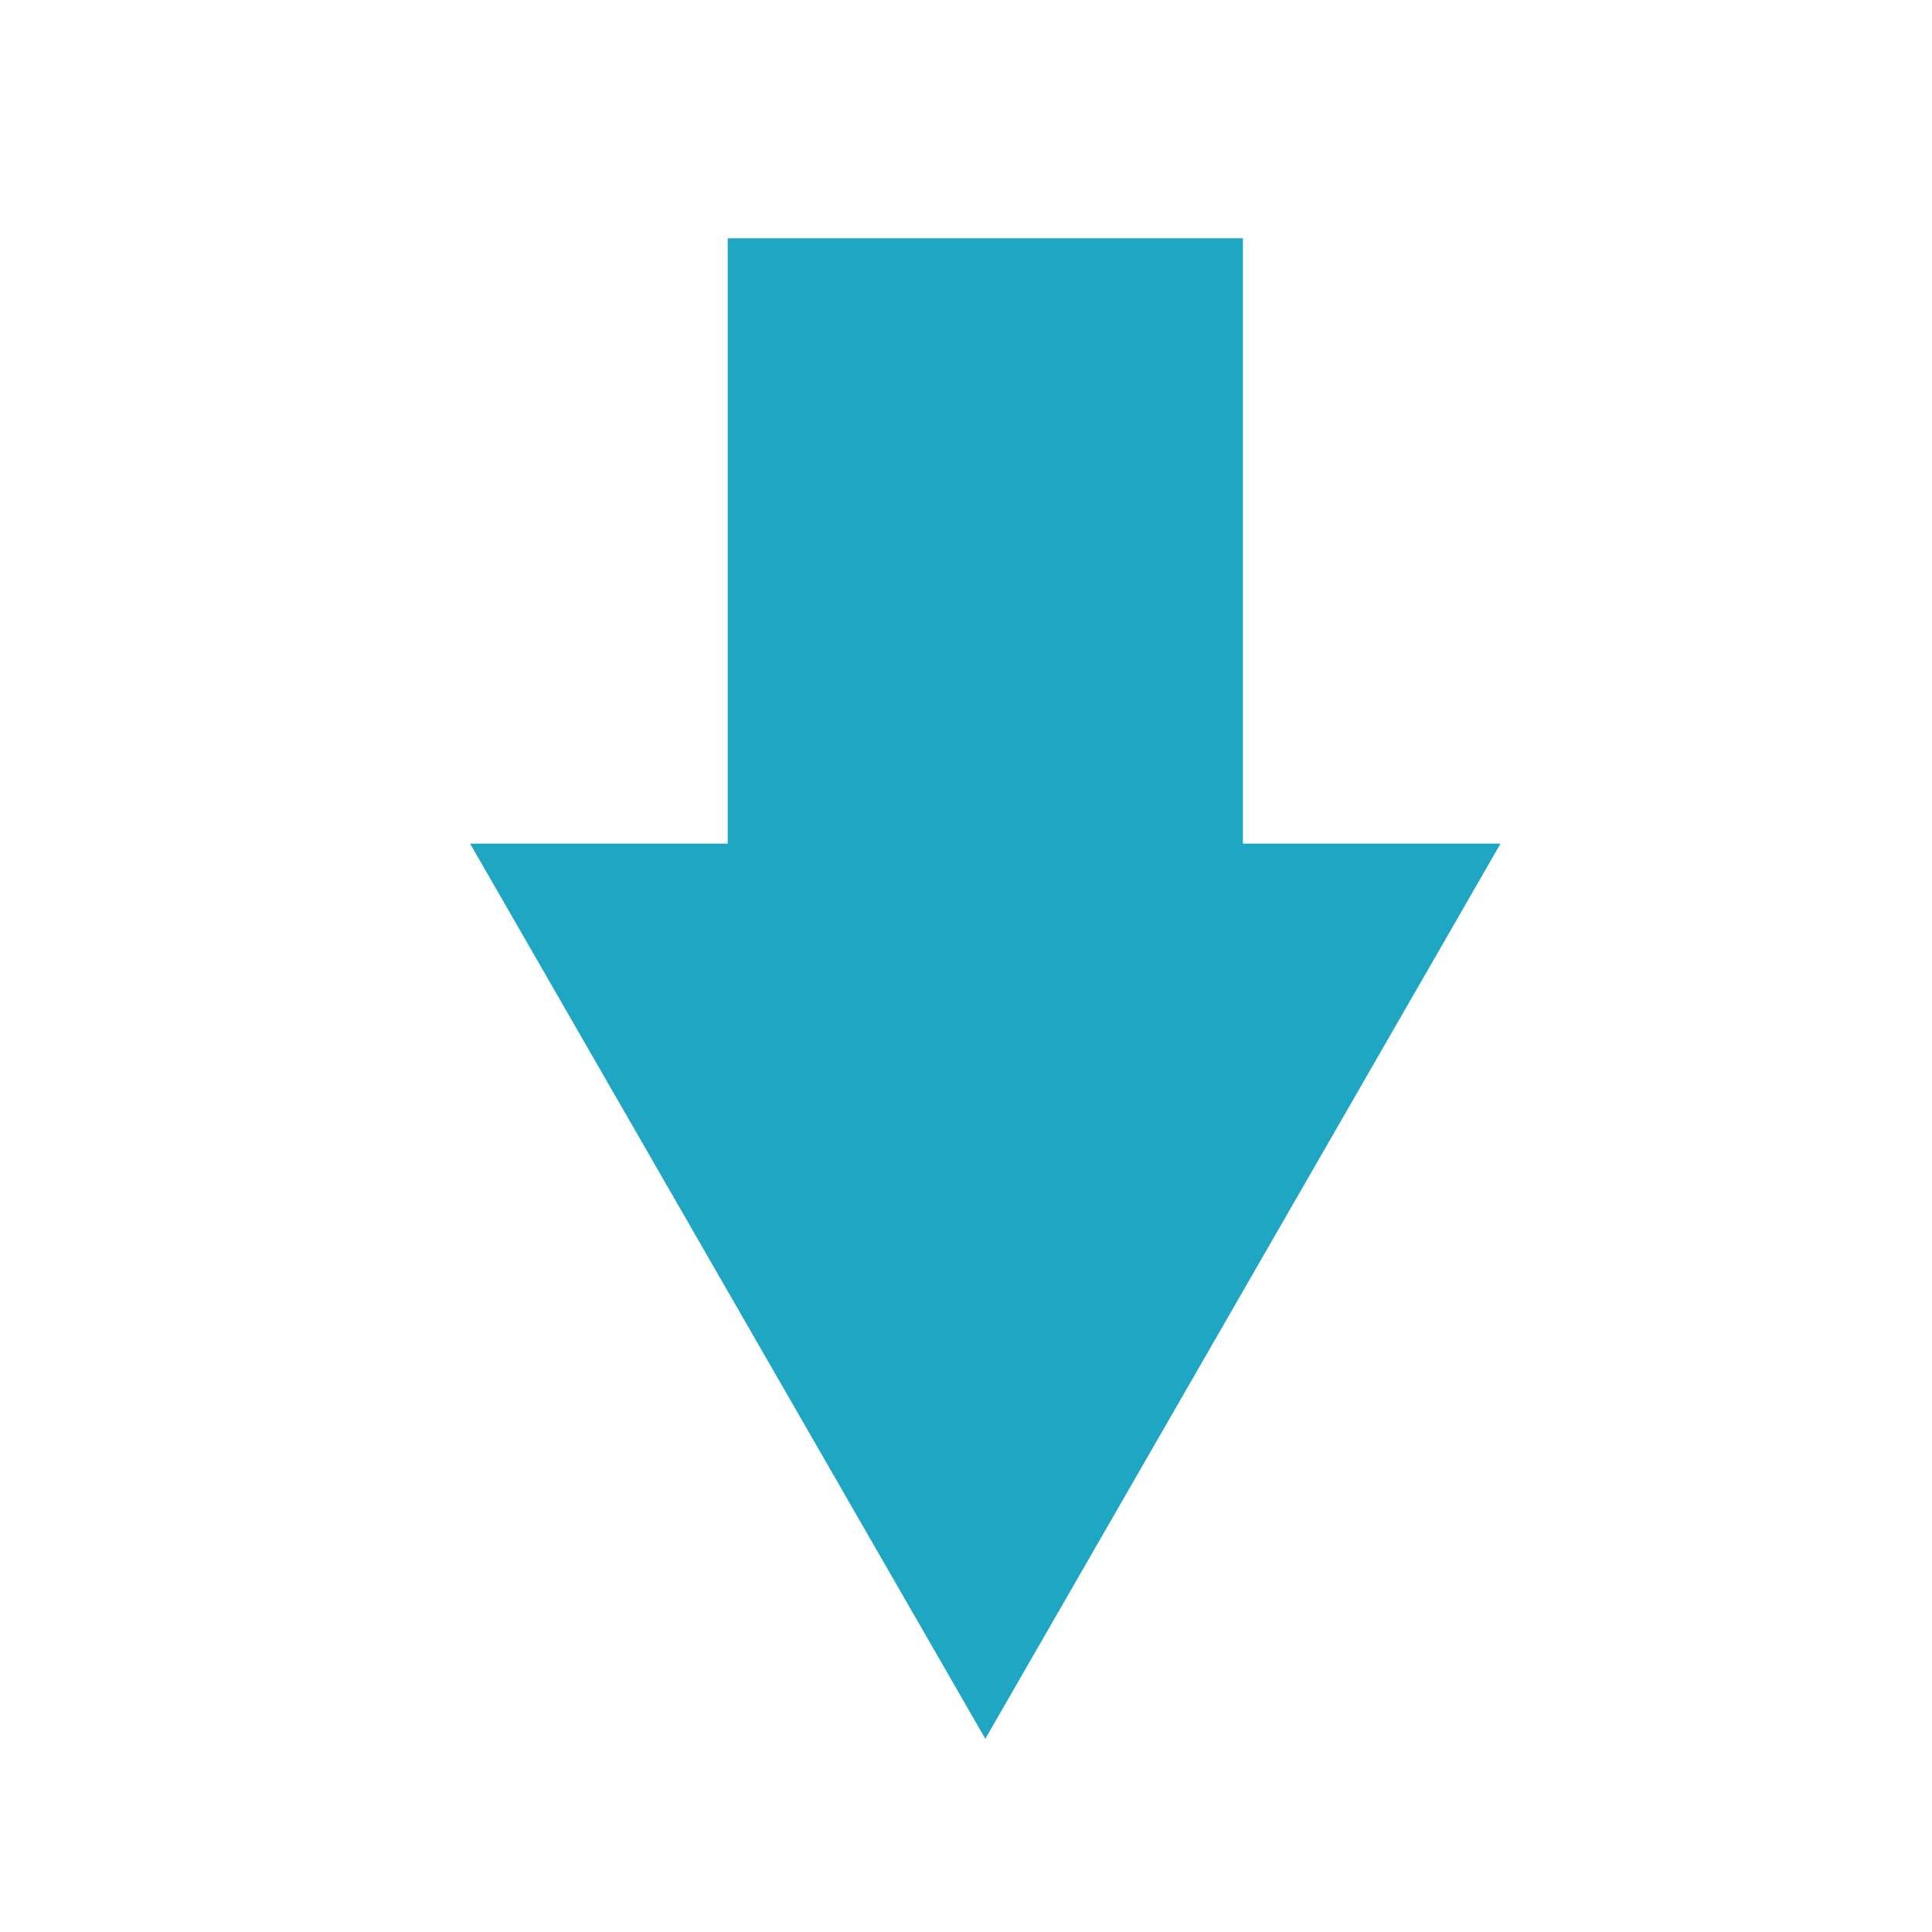
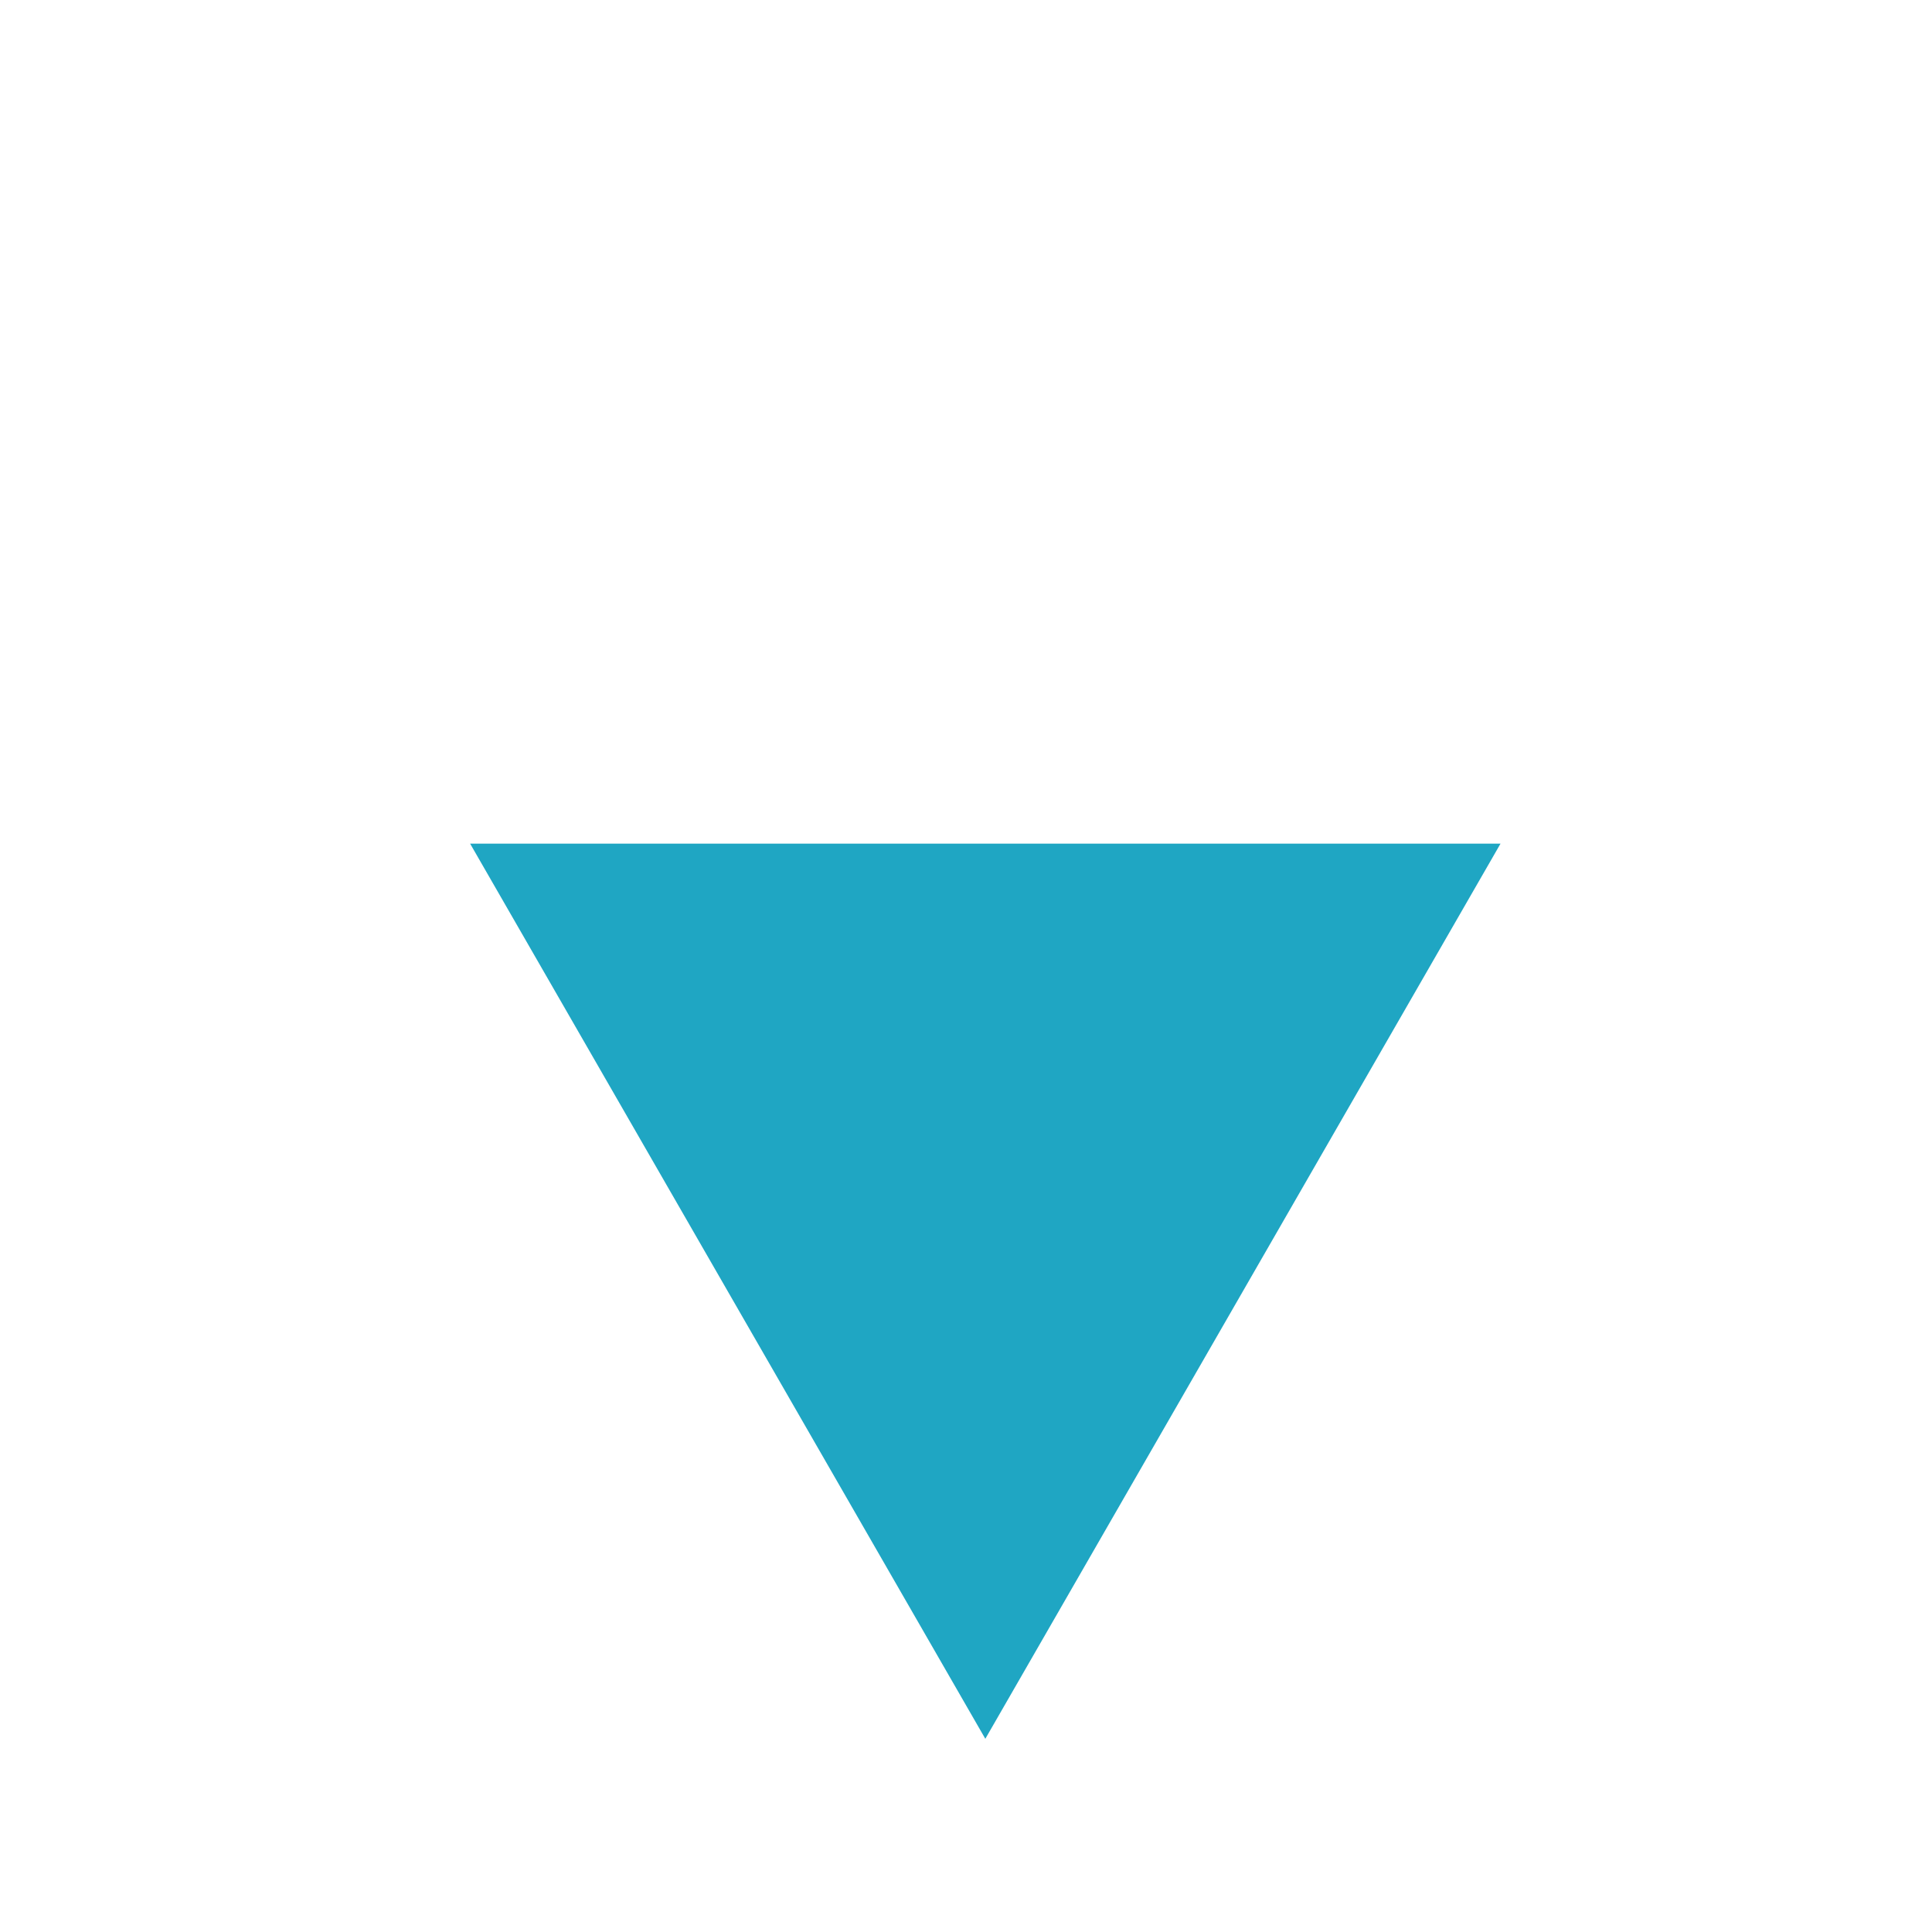
<svg xmlns="http://www.w3.org/2000/svg" version="1.1" x="0px" y="0px" viewBox="0 0 30 30" enable-background="new 0 0 30 30" xml:space="preserve">
  <g id="Layer_1_copy" display="none">
    <g display="inline">
      <g>
-         <line fill="none" stroke="#1FA6C3" stroke-width="8" stroke-miterlimit="10" x1="3.7" y1="15.3" x2="15.5" y2="15.3" />
        <g>
          <polygon fill="#1FA6C3" points="13.1,23.3 26.9,15.3 13.1,7.4     " />
        </g>
      </g>
    </g>
  </g>
  <g id="Layer_1_copy_2">
    <g>
      <g>
-         <line fill="none" stroke="#1FA6C3" stroke-width="8" stroke-miterlimit="10" x1="15.3" y1="3.7" x2="15.3" y2="15.5" />
        <g>
          <polygon fill="#1FA6C3" points="7.3,13.1 15.3,27 23.3,13.1     " />
        </g>
      </g>
    </g>
  </g>
</svg>